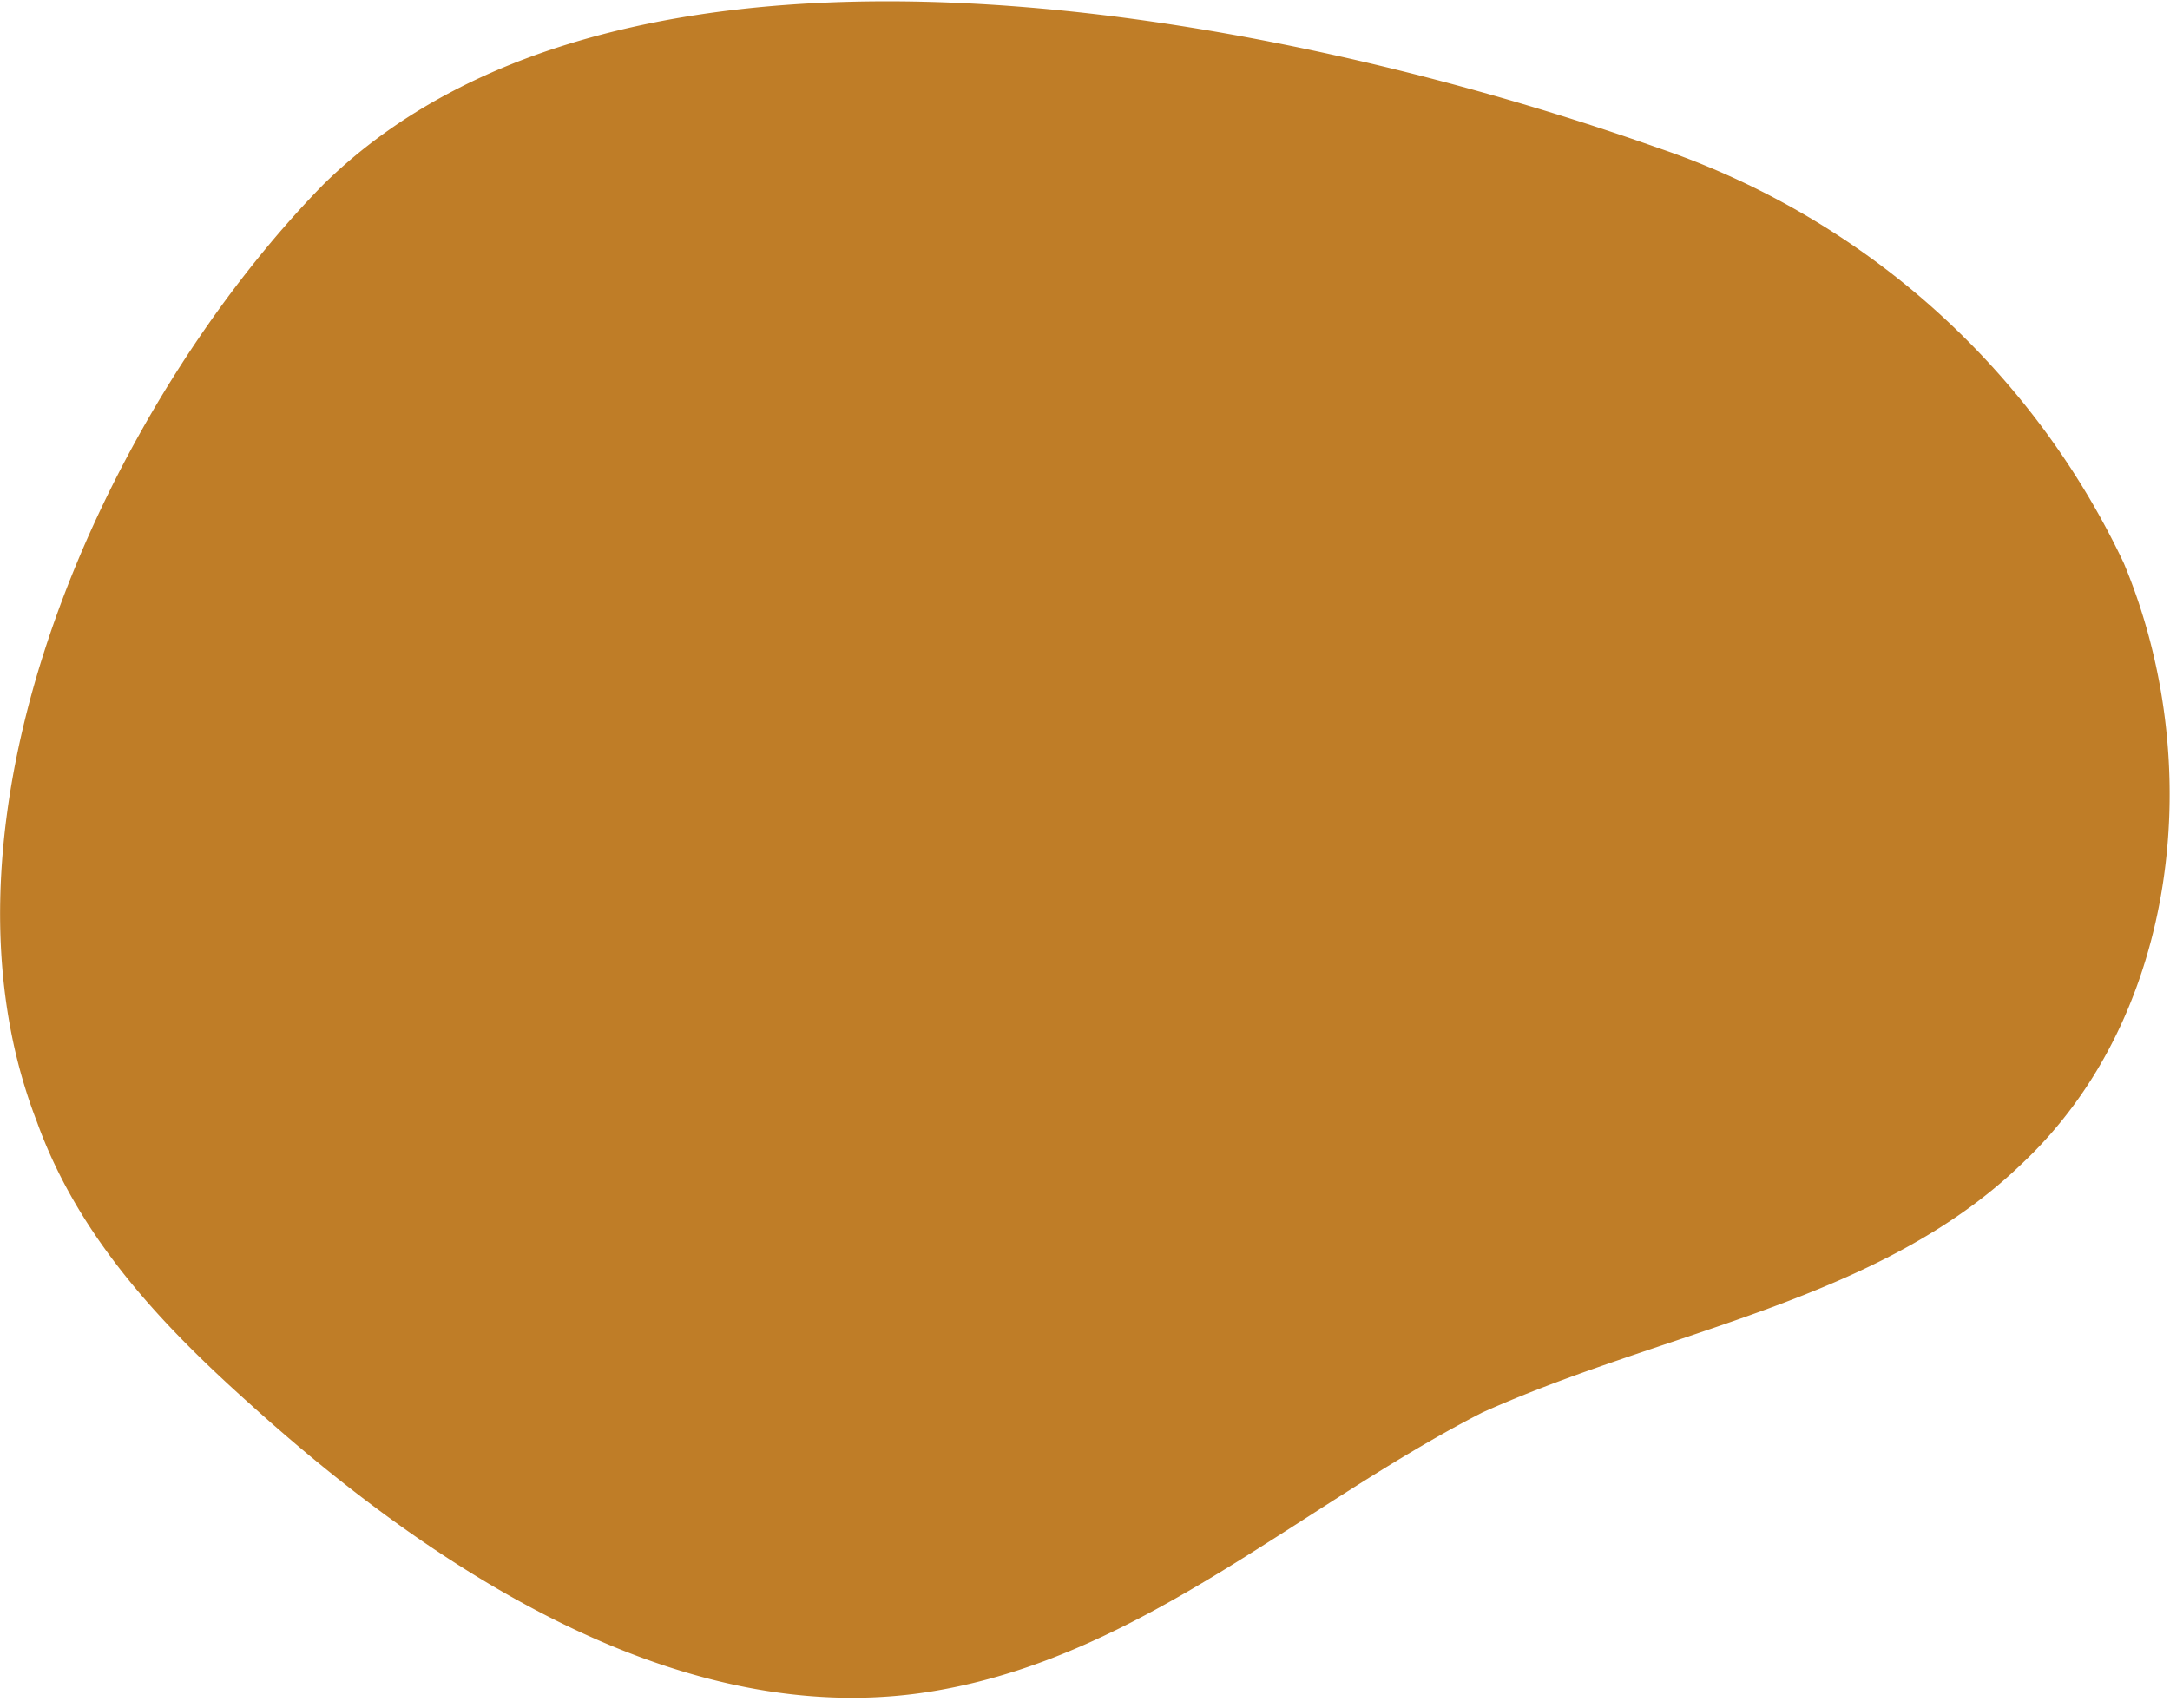
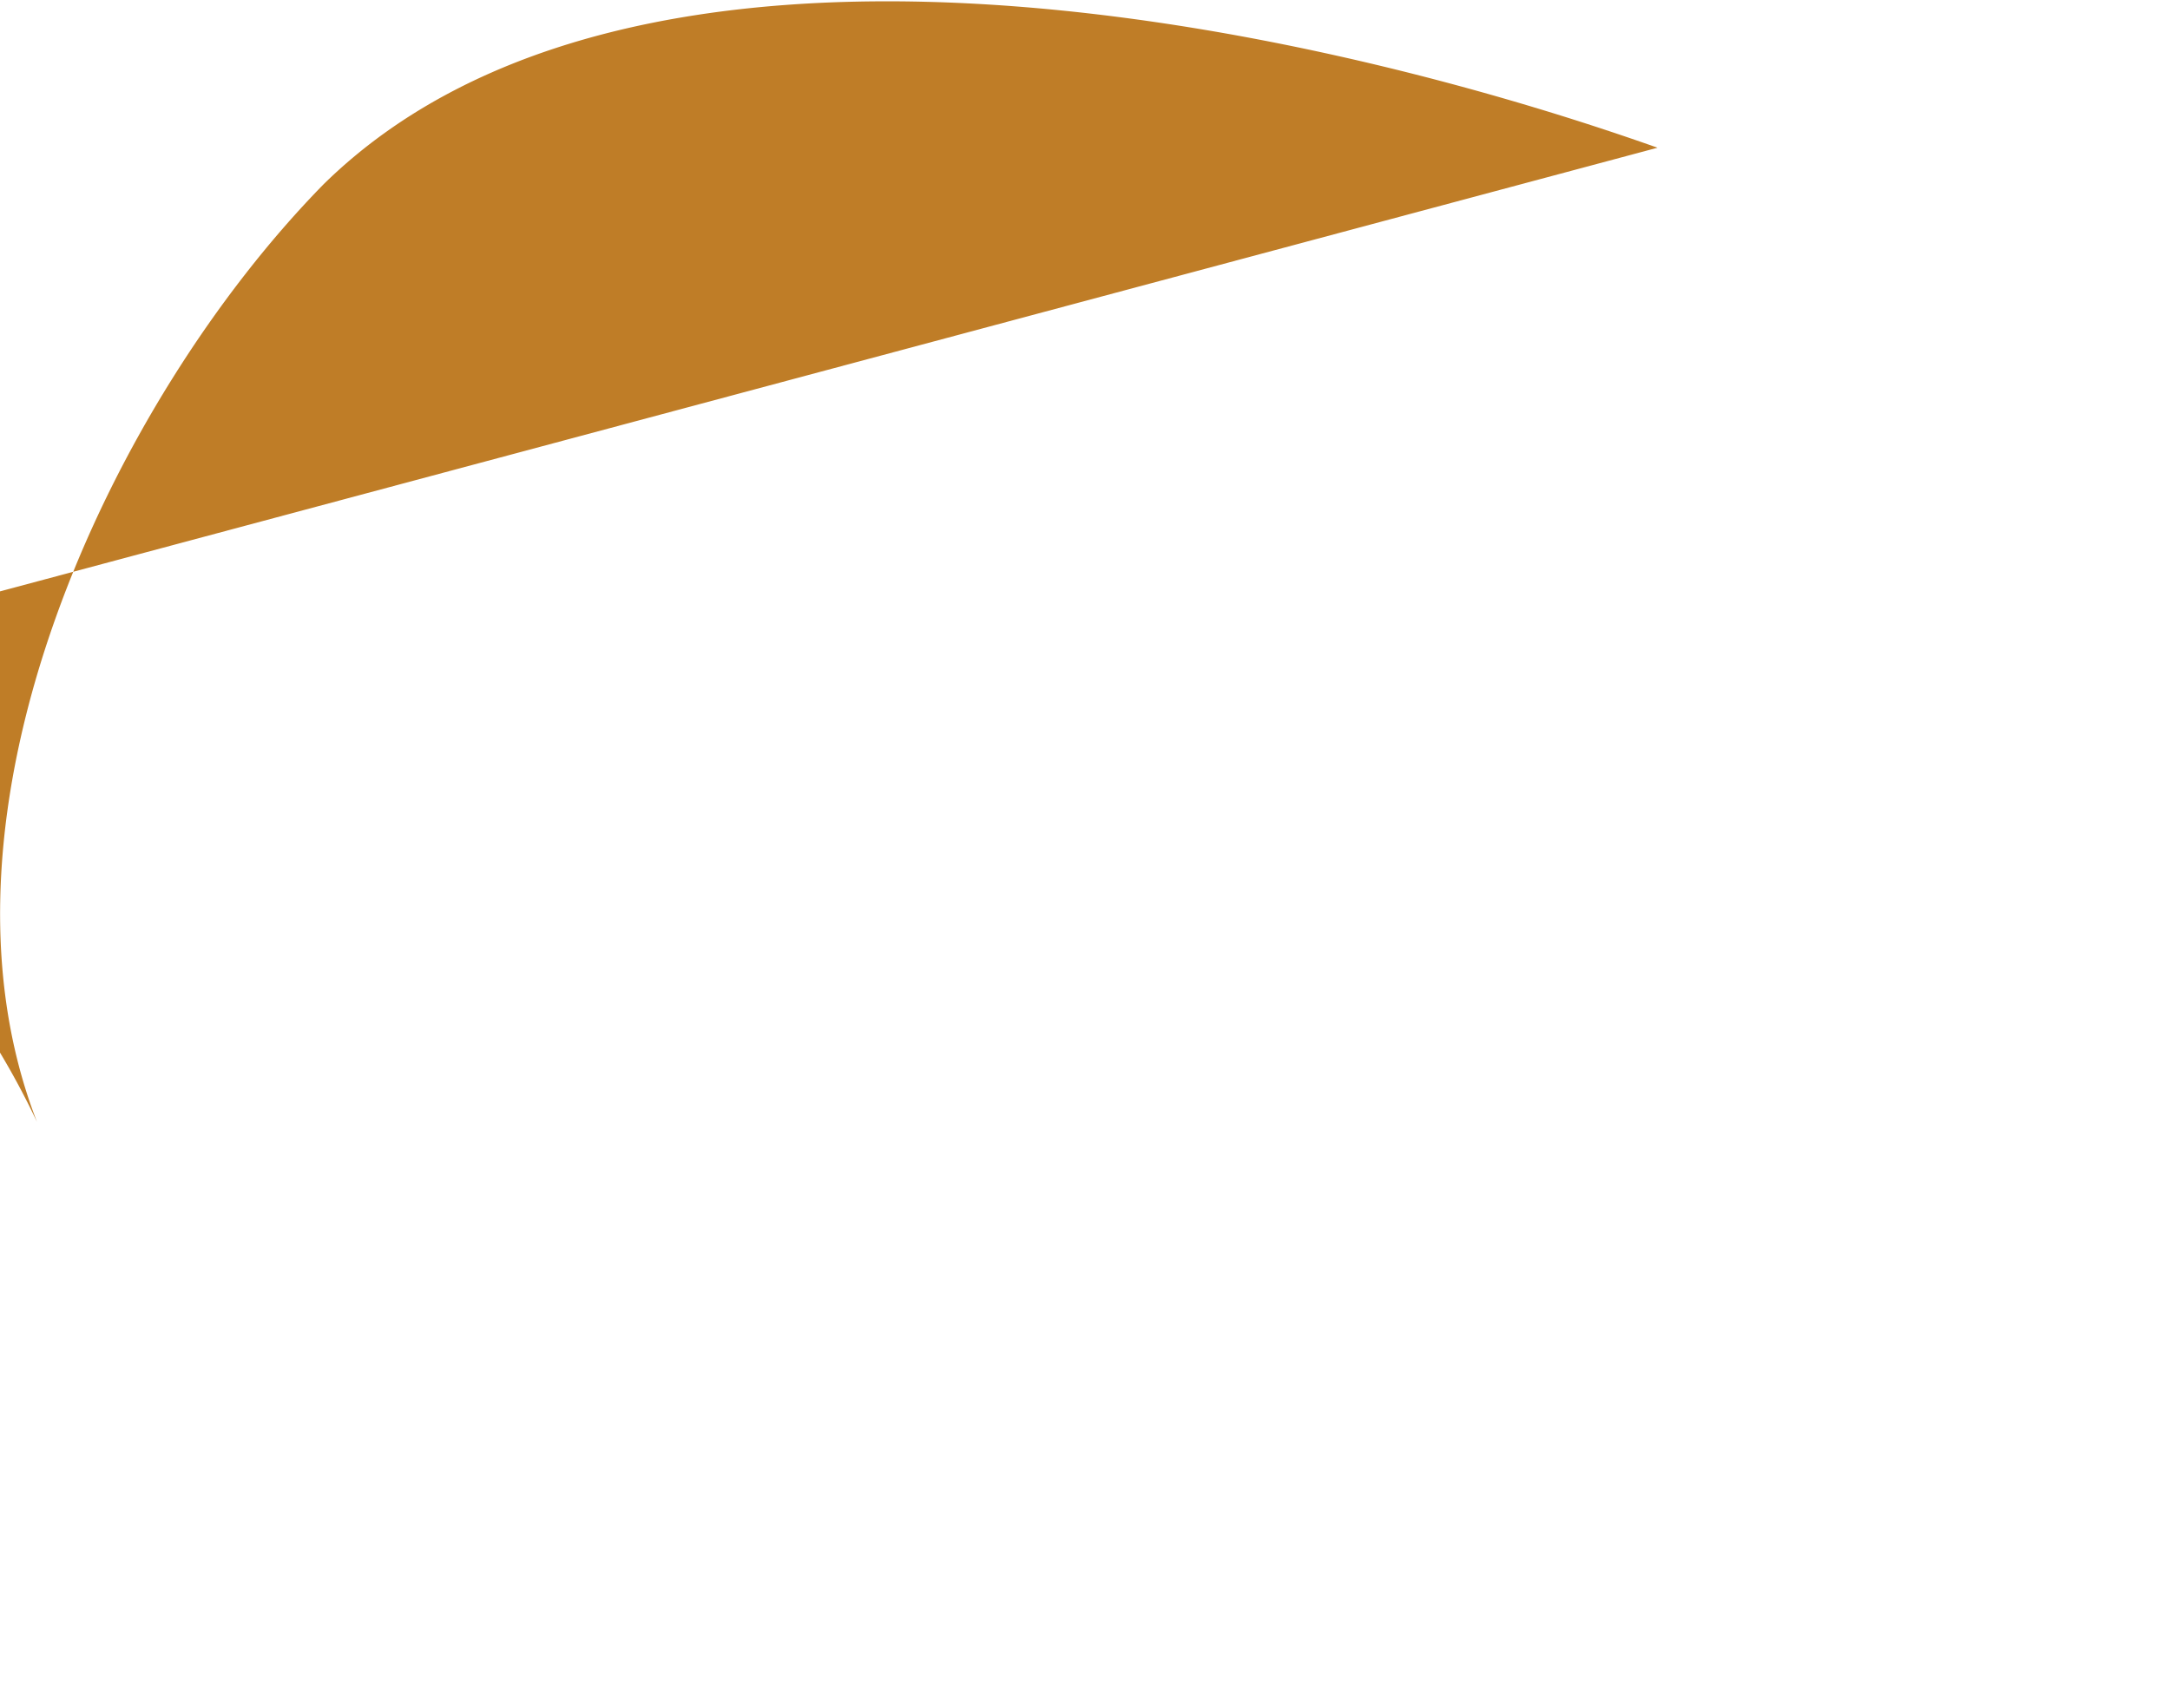
<svg xmlns="http://www.w3.org/2000/svg" width="47" height="37" fill="none">
-   <path d="M35.9 3.2C28 .4 13.7-2.6 7 4 2.4 8.7-1.8 17.6.8 24.3c.9 2.5 2.7 4.4 4.6 6.1 4.2 3.8 9.6 7.2 15 6.2 4.4-.8 7.8-4 11.7-6 4-1.8 8.6-2.4 11.7-5.4 3.4-3.2 4-8.7 2.2-13a17.3 17.3 0 0 0-10.1-9Z" fill="#BF7D27" />
+   <path d="M35.9 3.2C28 .4 13.7-2.6 7 4 2.4 8.7-1.8 17.6.8 24.3a17.3 17.3 0 0 0-10.1-9Z" fill="#BF7D27" />
</svg>